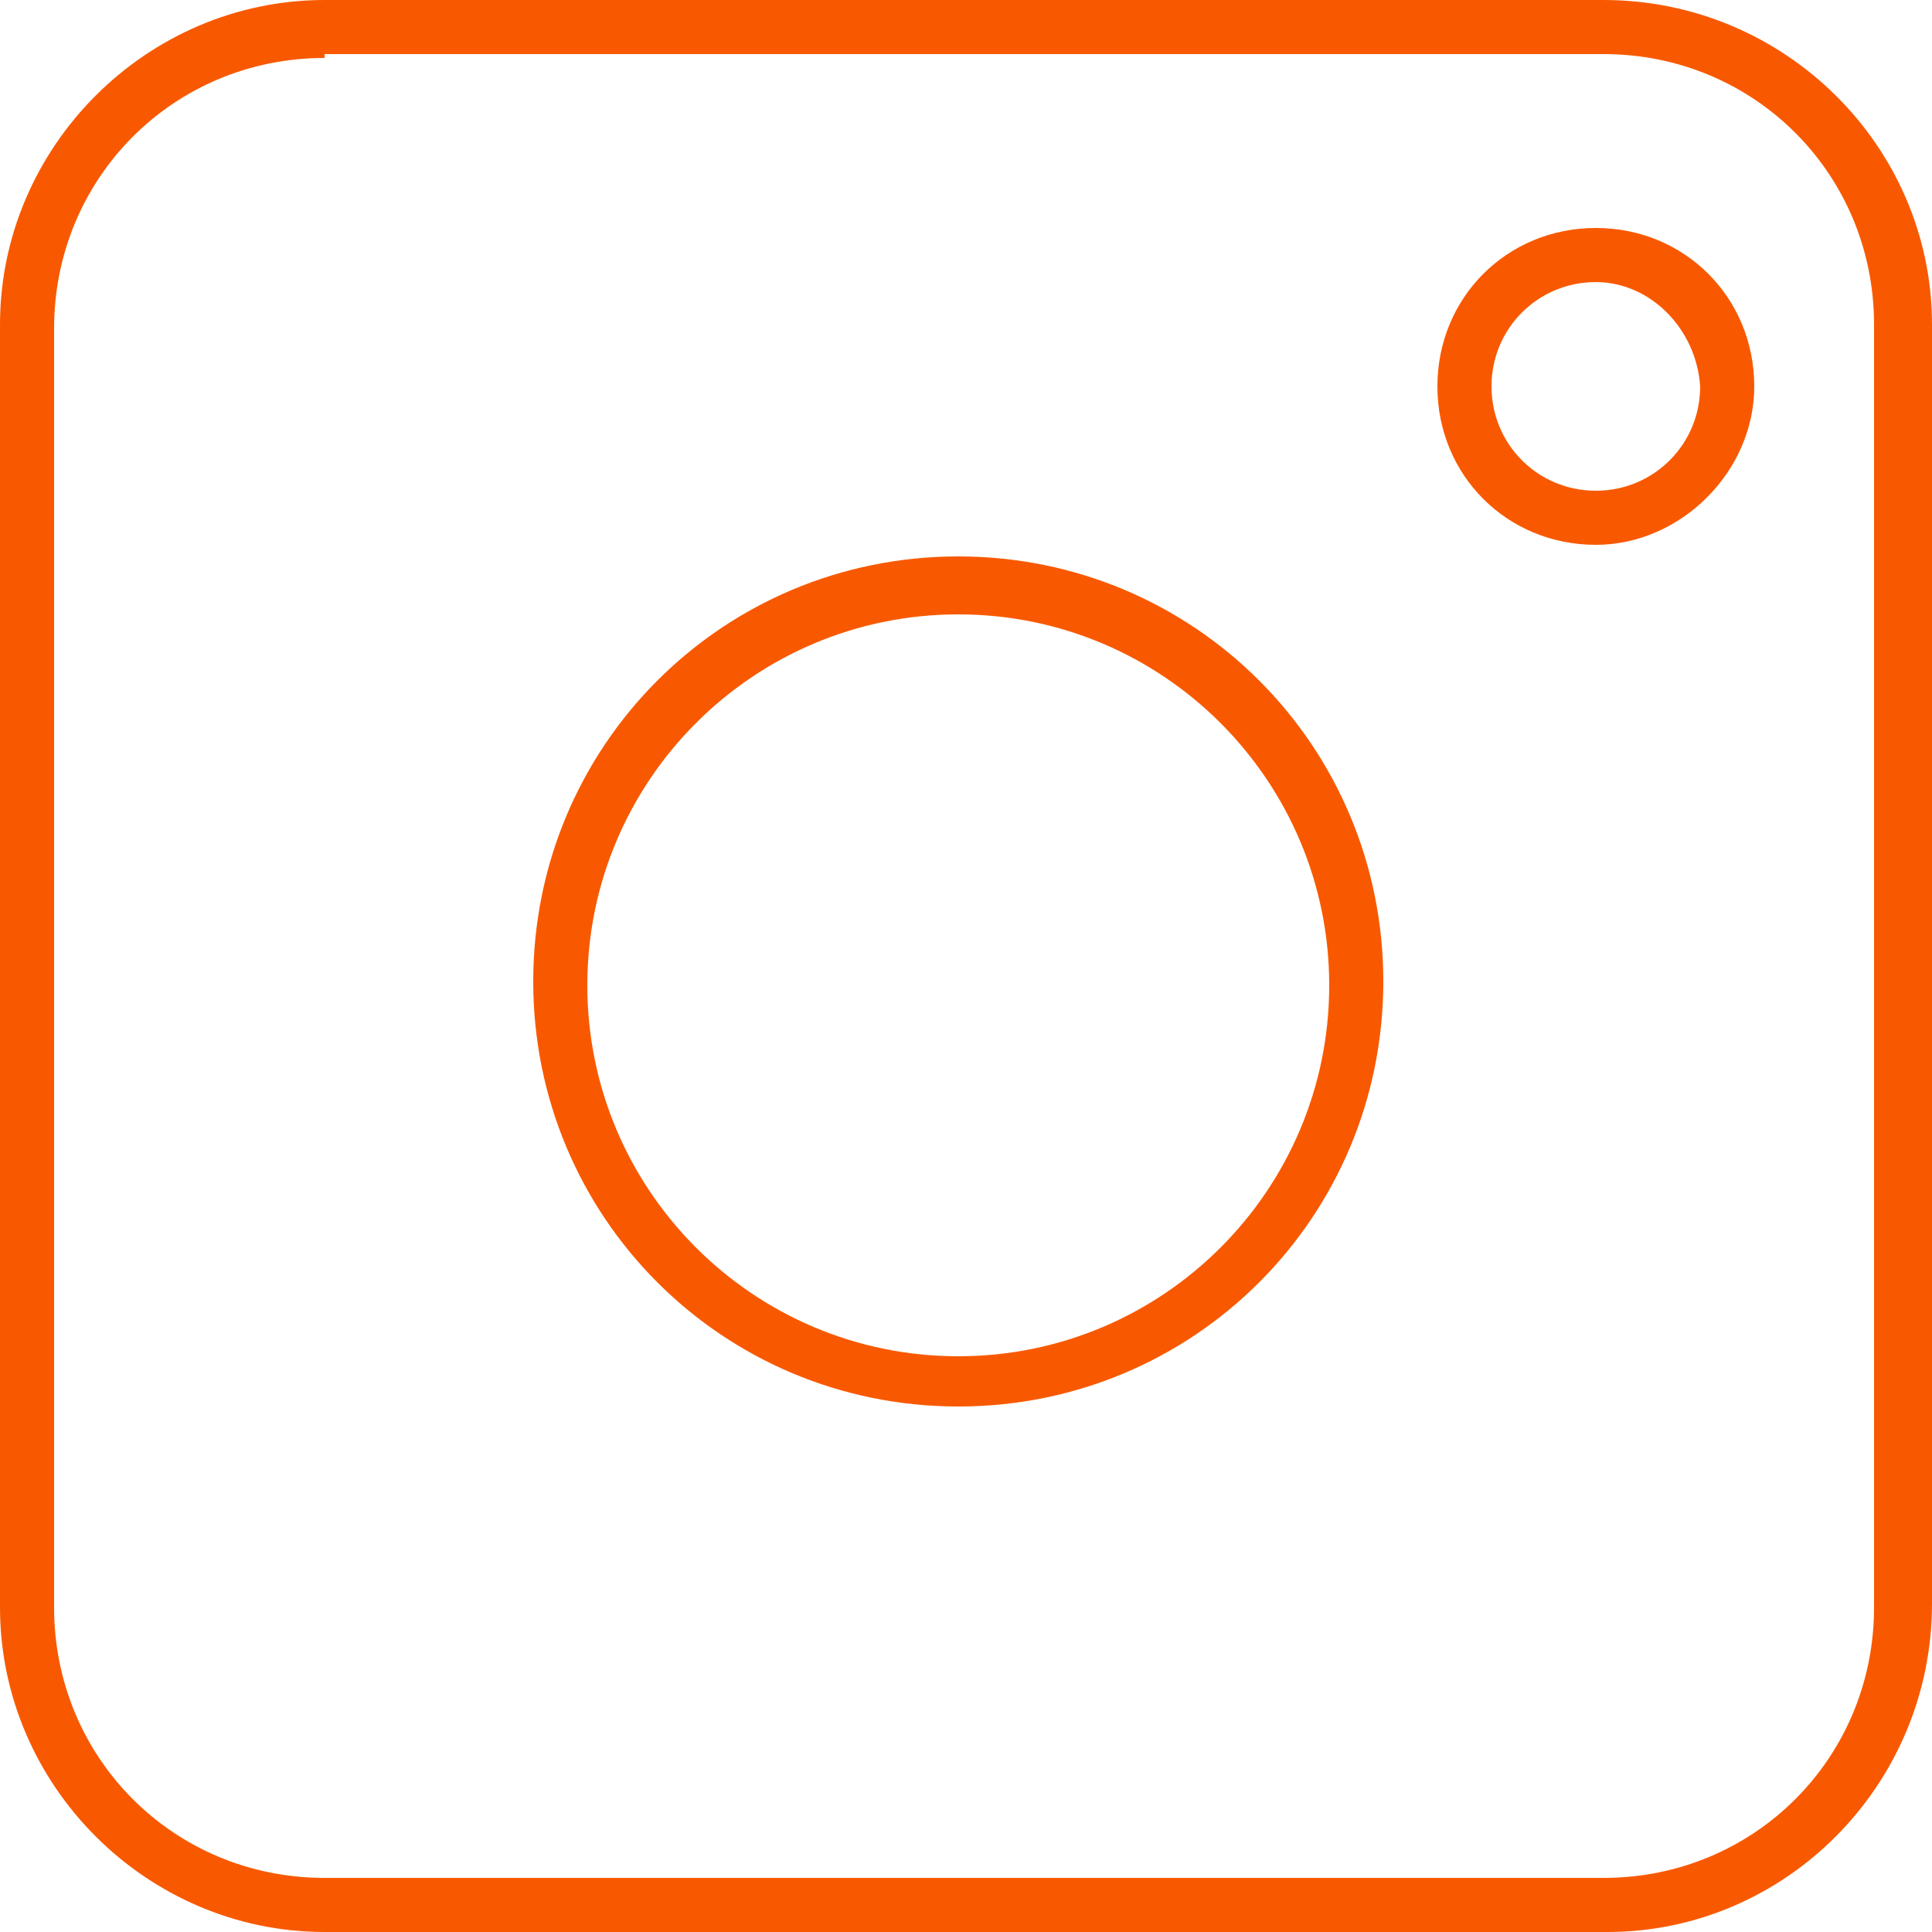
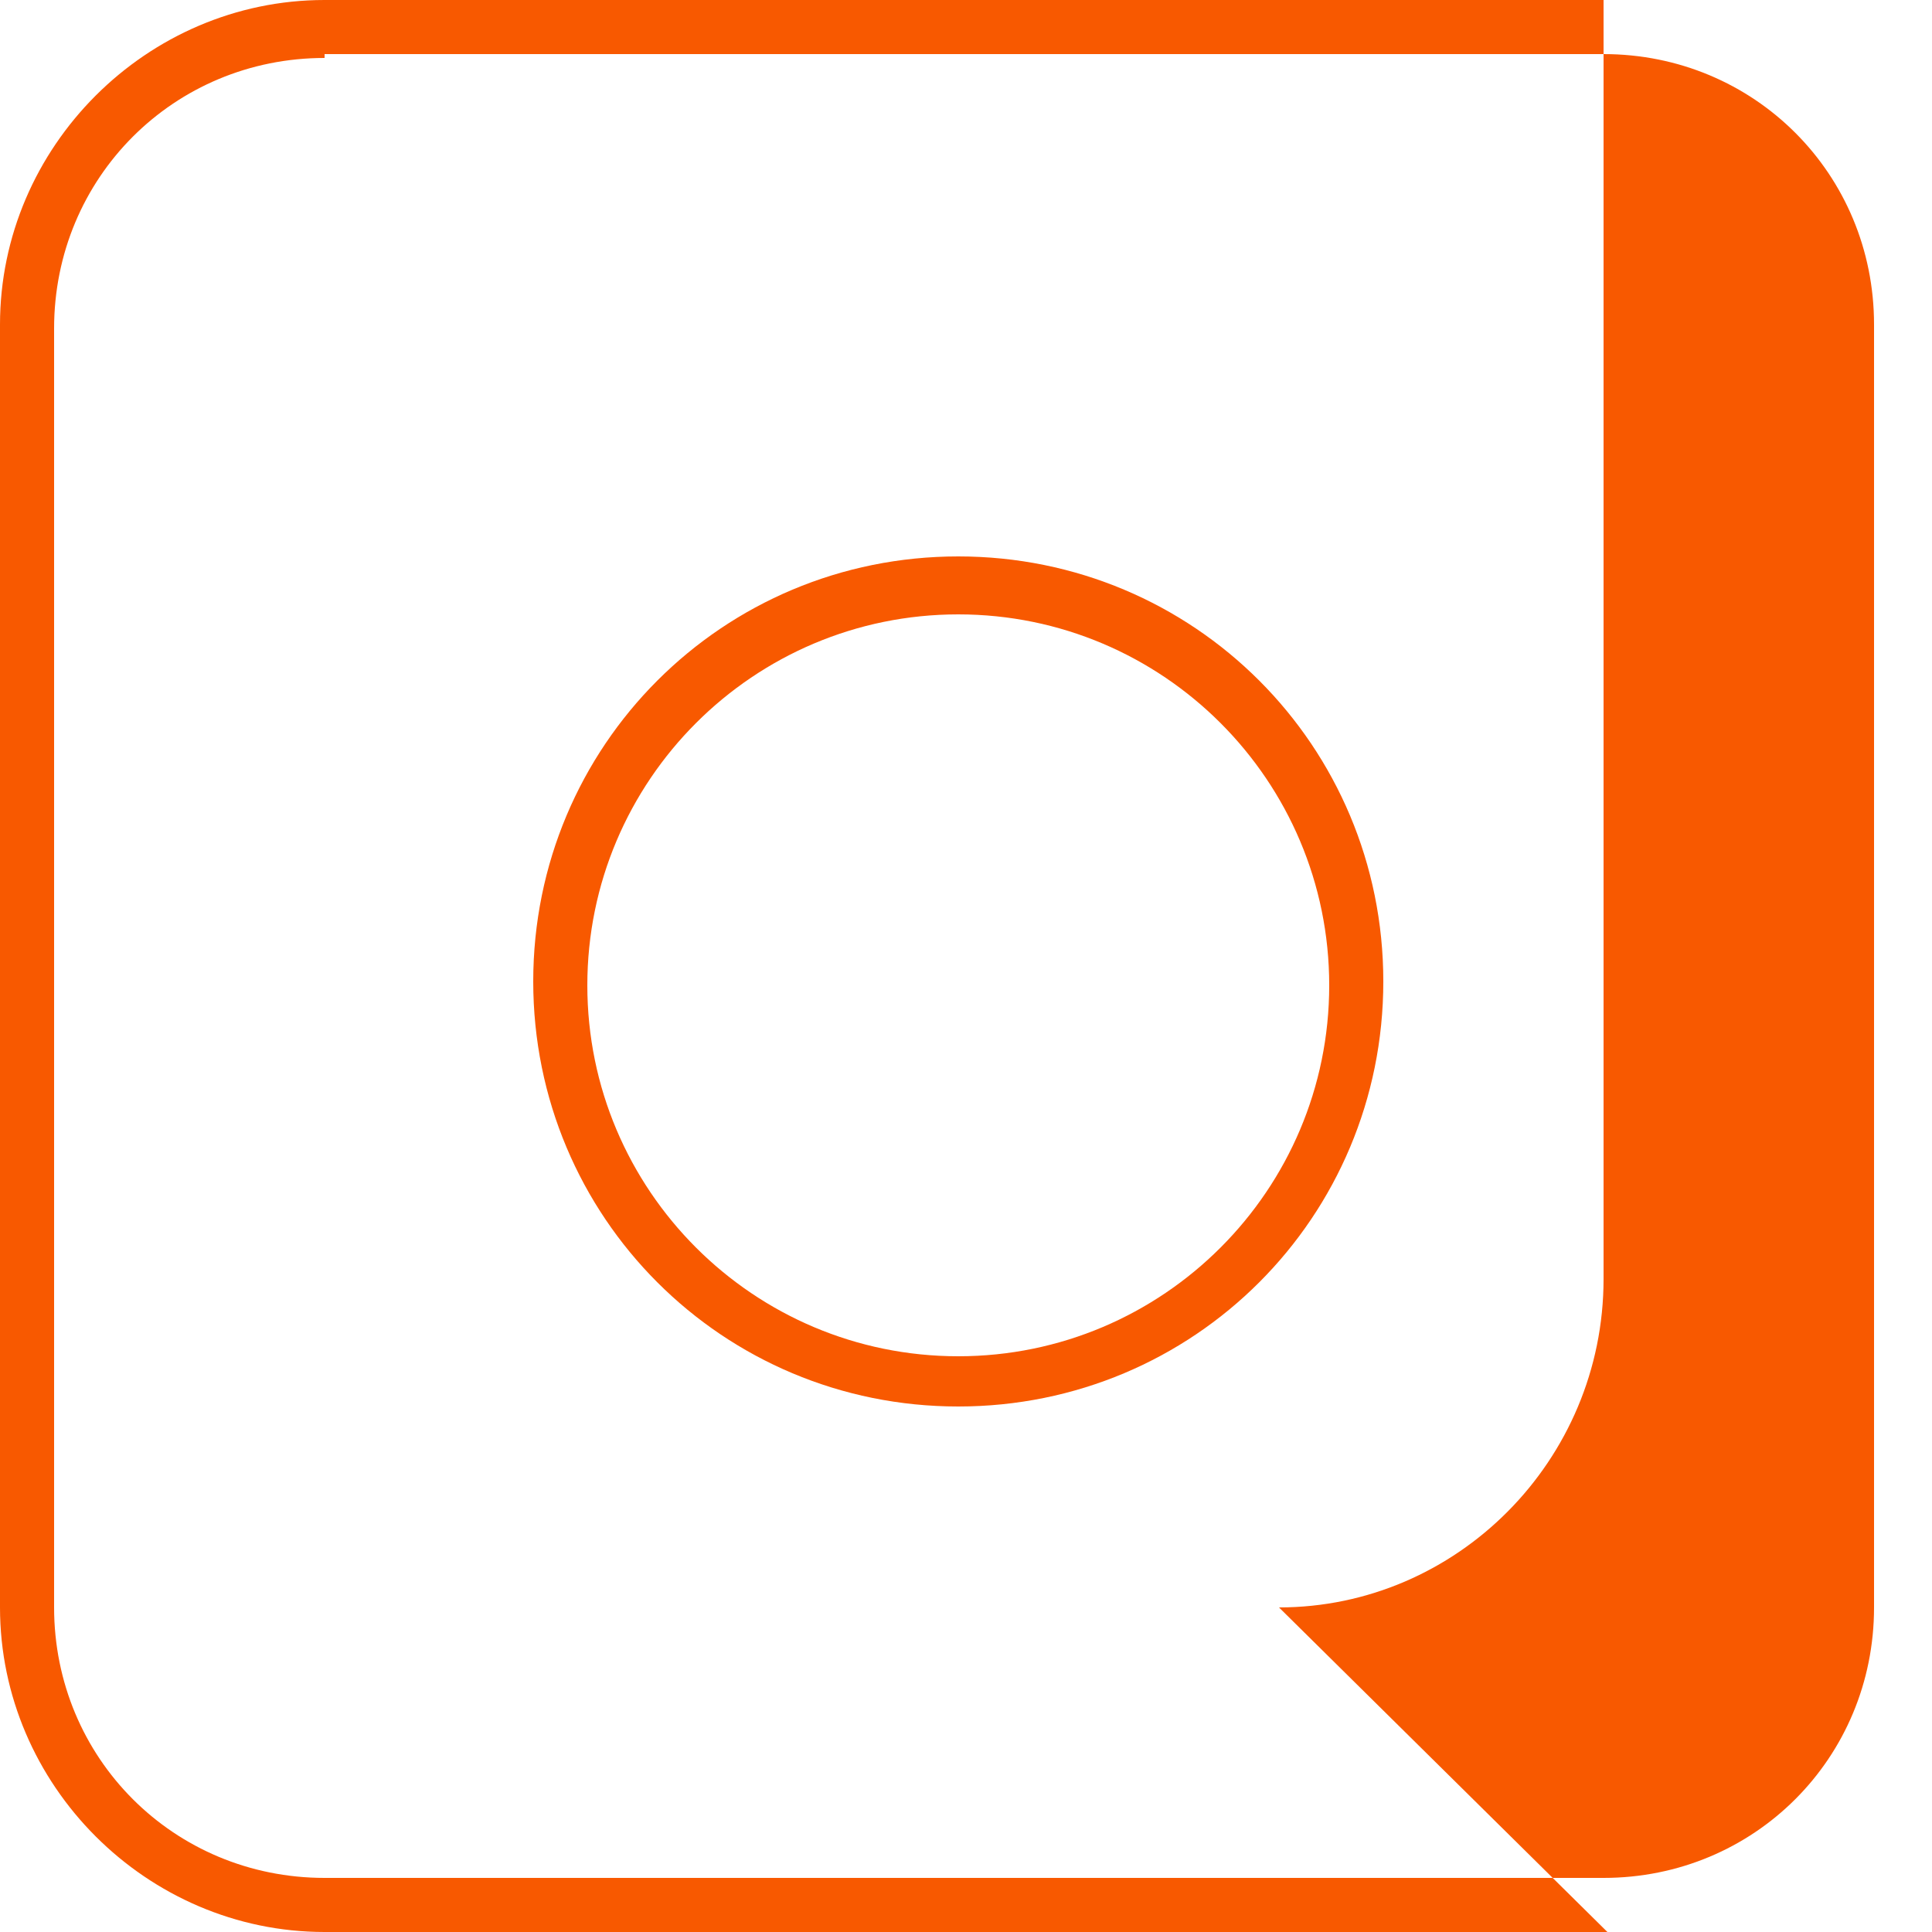
<svg xmlns="http://www.w3.org/2000/svg" xml:space="preserve" id="Layer_1" width="50" height="50" x="0" y="0" version="1.1">
  <g>
-     <path fill="#f85900" d="M41.6 50H8.4C3.8 50 0 46.2 0 41.6V8.4C0 3.8 3.8 0 8.4 0h33.1C46.2 0 50 3.8 50 8.4v33.1c0 4.7-3.8 8.5-8.4 8.5zM8.4 1.5c-3.9 0-7 3.1-7 7v33.1c0 3.9 3.1 7 7 7h33.1c3.9 0 7-3.1 7-7V8.4c0-3.9-3.1-7-7-7H8.4z" />
+     <path fill="#f85900" d="M41.6 50H8.4C3.8 50 0 46.2 0 41.6V8.4C0 3.8 3.8 0 8.4 0h33.1v33.1c0 4.7-3.8 8.5-8.4 8.5zM8.4 1.5c-3.9 0-7 3.1-7 7v33.1c0 3.9 3.1 7 7 7h33.1c3.9 0 7-3.1 7-7V8.4c0-3.9-3.1-7-7-7H8.4z" />
  </g>
  <g>
    <path fill="#f85900" d="M24.8 36.4c-6.1 0-11-4.9-11-11s4.9-11 11-11 11 4.9 11 11-4.9 11-11 11zm0-20.5c-5.3 0-9.6 4.3-9.6 9.6s4.3 9.6 9.6 9.6 9.6-4.3 9.6-9.6-4.3-9.6-9.6-9.6z" />
  </g>
  <g>
-     <path fill="#f85900" d="M41.3 14.1c-2.3 0-4.1-1.8-4.1-4.1s1.8-4.1 4.1-4.1 4.1 1.8 4.1 4.1c0 2.2-1.9 4.1-4.1 4.1zm0-6.8c-1.5 0-2.7 1.2-2.7 2.7 0 1.5 1.2 2.7 2.7 2.7 1.5 0 2.7-1.2 2.7-2.7-.1-1.5-1.3-2.7-2.7-2.7z" />
-   </g>
+     </g>
</svg>